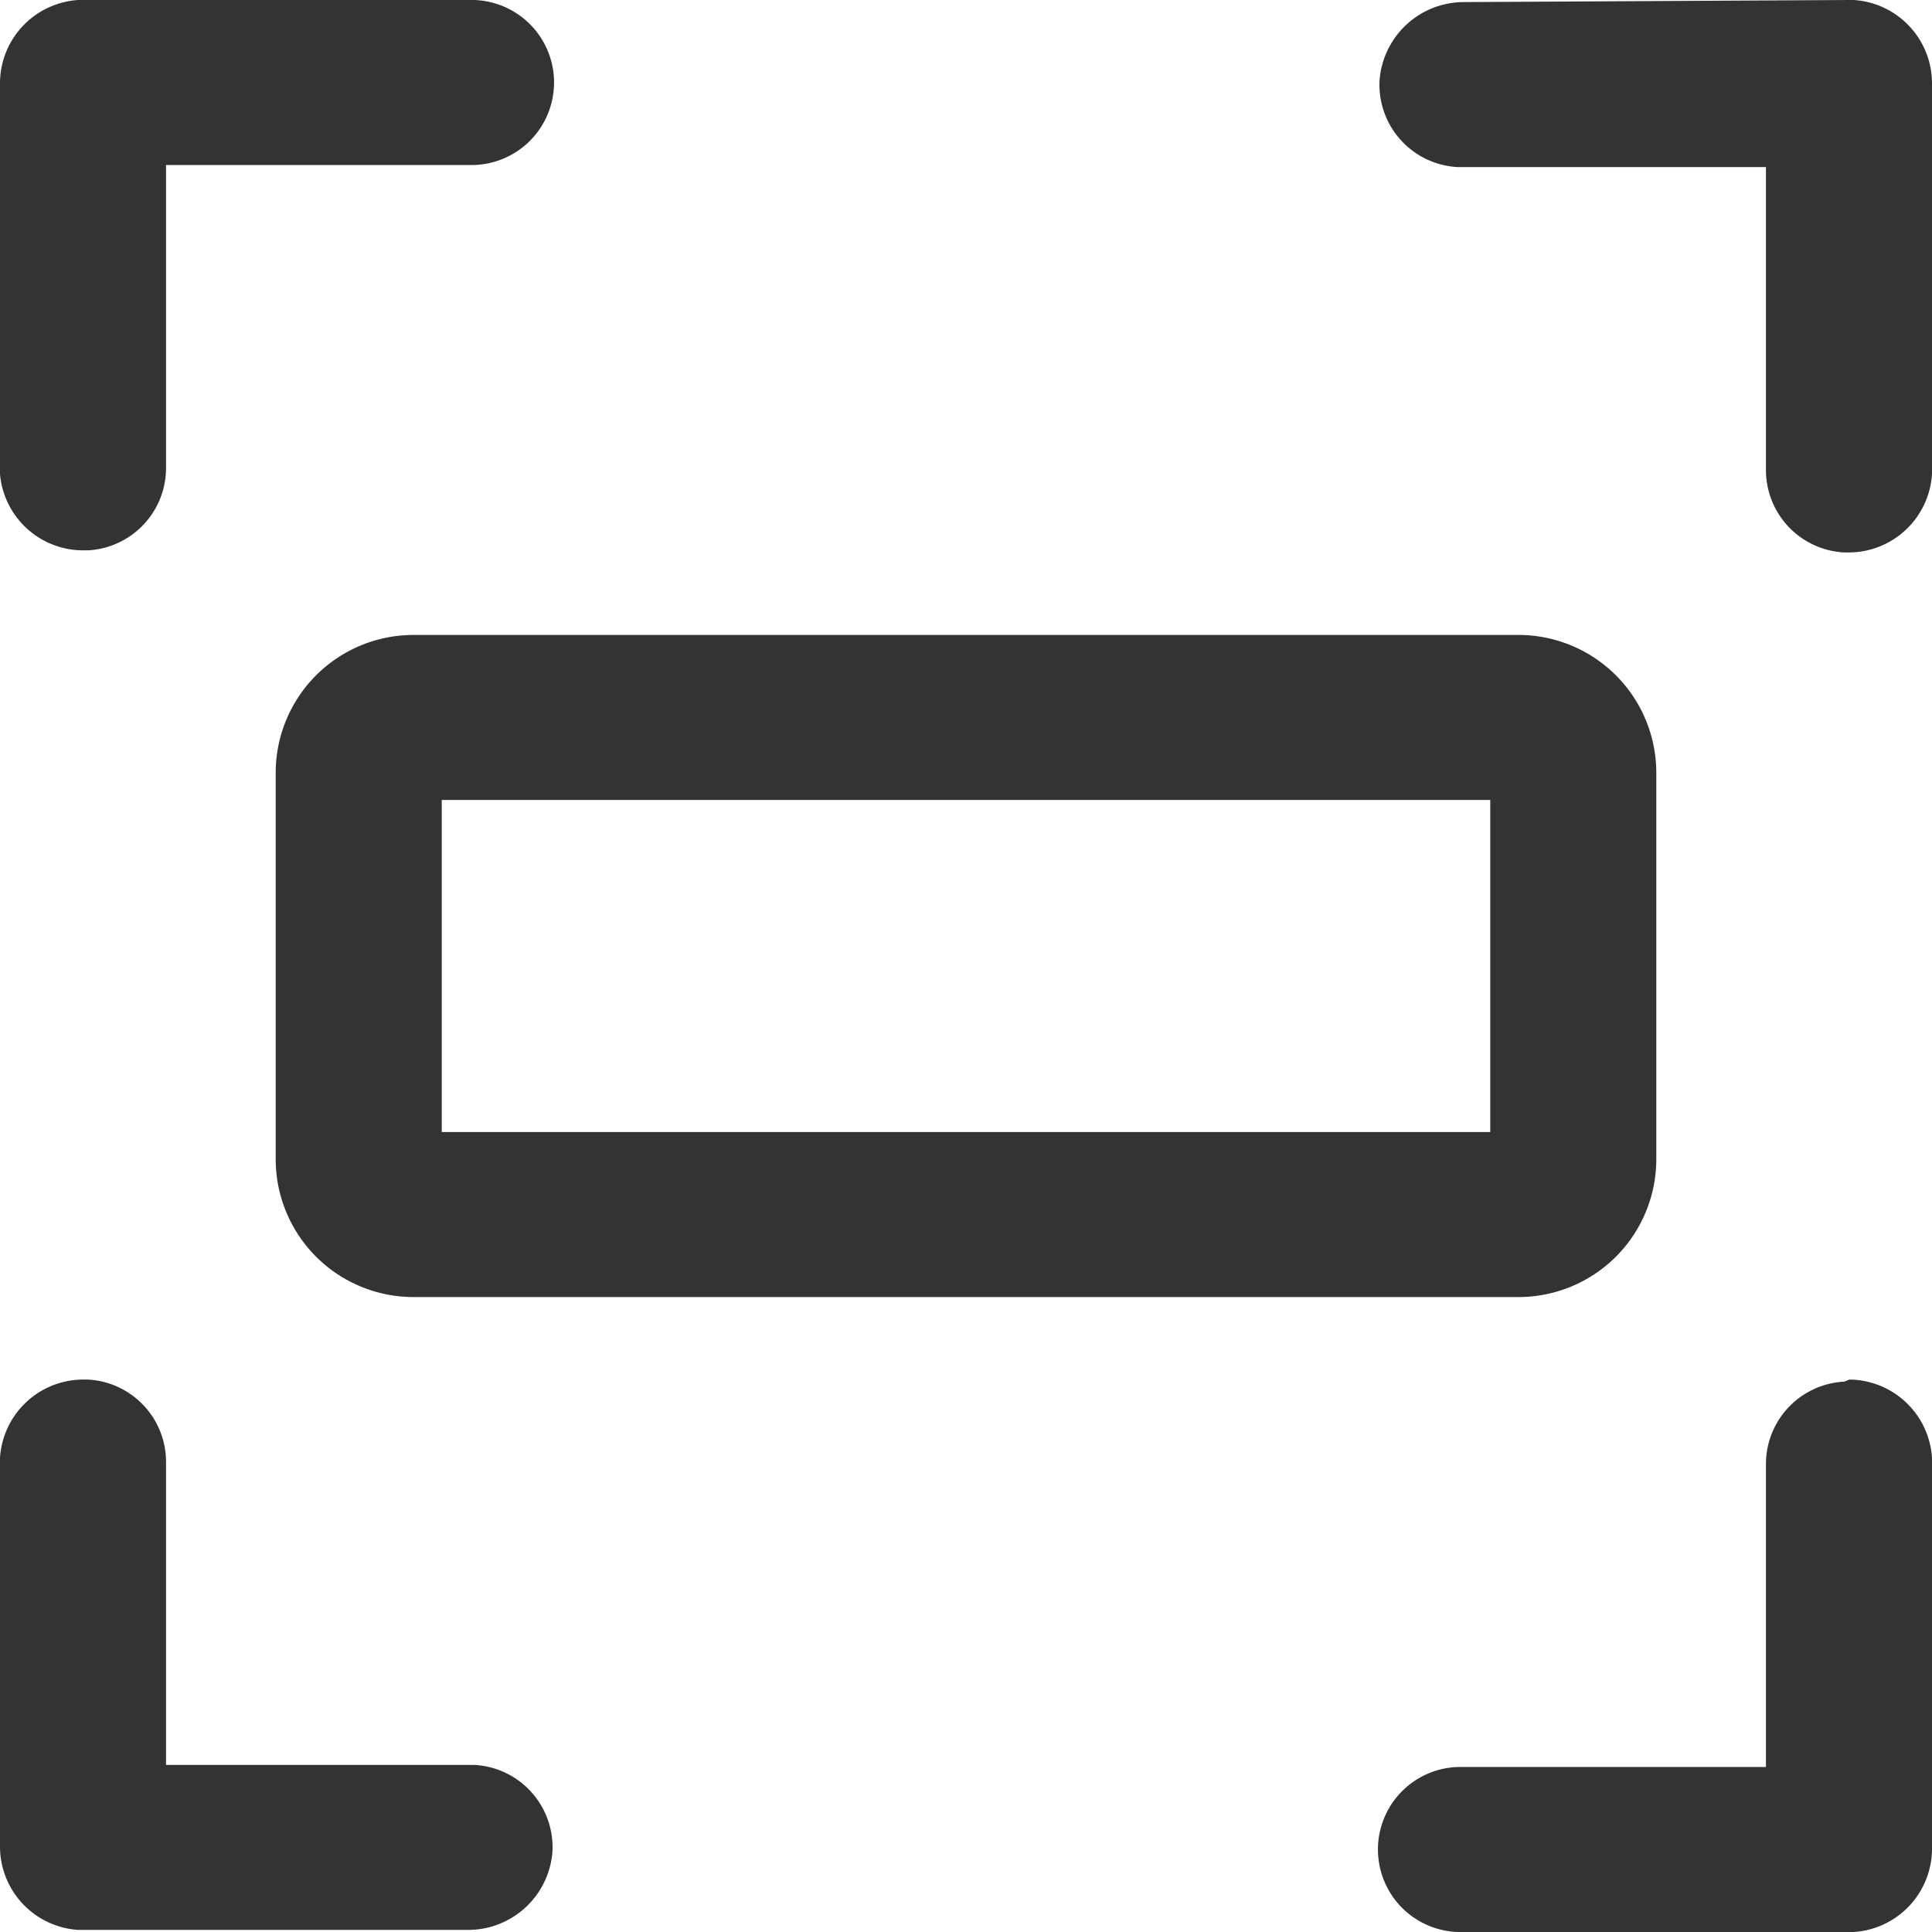
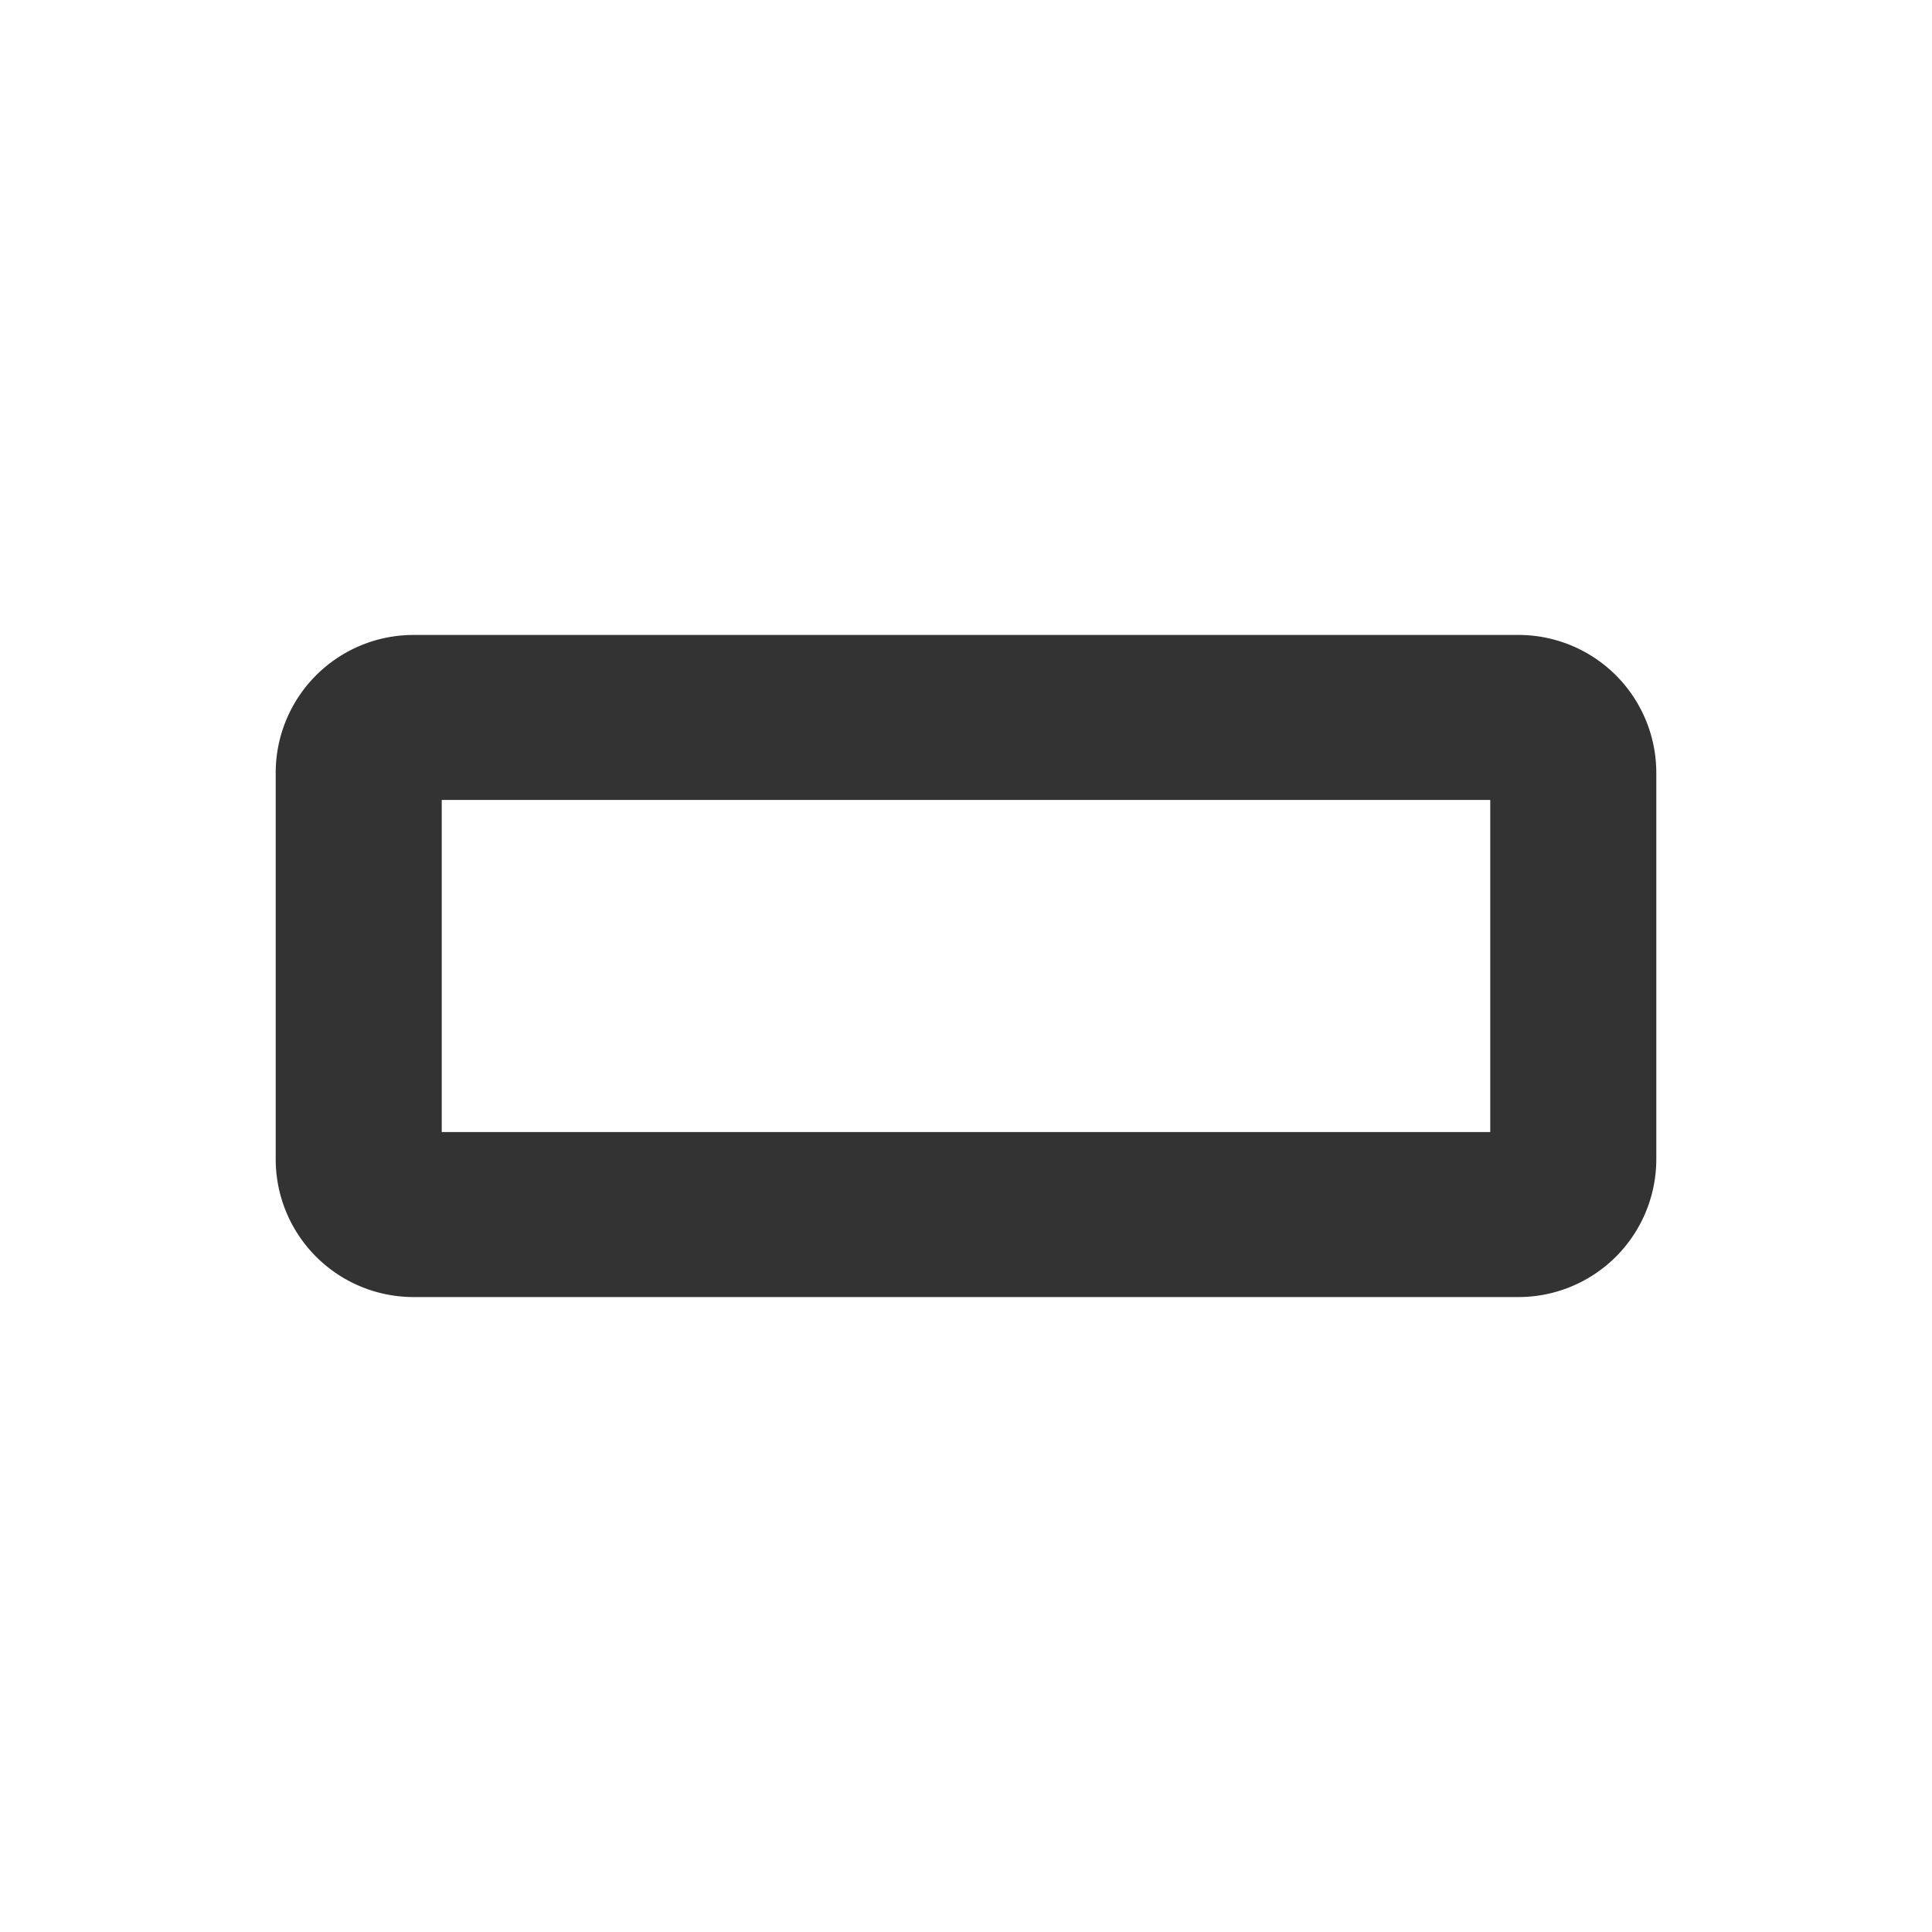
<svg xmlns="http://www.w3.org/2000/svg" id="图层_1" data-name="图层 1" viewBox="0 0 185 185">
  <defs>
    <style>.cls-1tui{fill:#333;}</style>
  </defs>
  <title>预览</title>
-   <path class="cls-1tui" d="M30.9,139.1h.5a7.9,7.9,0,0,1,7.5,7.9v29H68.4a7.9,7.9,0,0,1,7.5,8.3,8.1,8.1,0,0,1-8,7.5H30.5a8,8,0,0,1-7.5-7.9V146.6A8,8,0,0,1,30.9,139.1Zm169.2,0a8,8,0,0,1,7.9,7.5v37.5a8,8,0,0,1-7.5,7.9H163.1a7.9,7.9,0,0,1-.5-15.8h29.5v-29a7.9,7.9,0,0,1,7.5-7.9ZM67.9,7a7.9,7.9,0,0,1,.5,15.8H38.9v29a7.9,7.9,0,0,1-7.5,7.9h-.5A8,8,0,0,1,23,52.4V14.9A8,8,0,0,1,30.5,7H67.9ZM200.1,7h.4a8,8,0,0,1,7.5,7.9V52.4a8,8,0,0,1-7.9,7.5h-.5a7.9,7.9,0,0,1-7.5-7.9v-29H162.6a7.9,7.9,0,0,1-7.5-8.3,8.1,8.1,0,0,1,8-7.5Z" transform="translate(-23 -7)" />
  <path class="cls-1tui" d="M168.4,67.8H62.6A13.2,13.2,0,0,0,49.4,81v37a13.2,13.2,0,0,0,13.2,13.2H168.4A13.2,13.2,0,0,0,181.6,118V81A13.2,13.2,0,0,0,168.4,67.8Zm-2.7,15.8v31.8H65.3V83.6Z" transform="translate(-23 -7)" />
</svg>